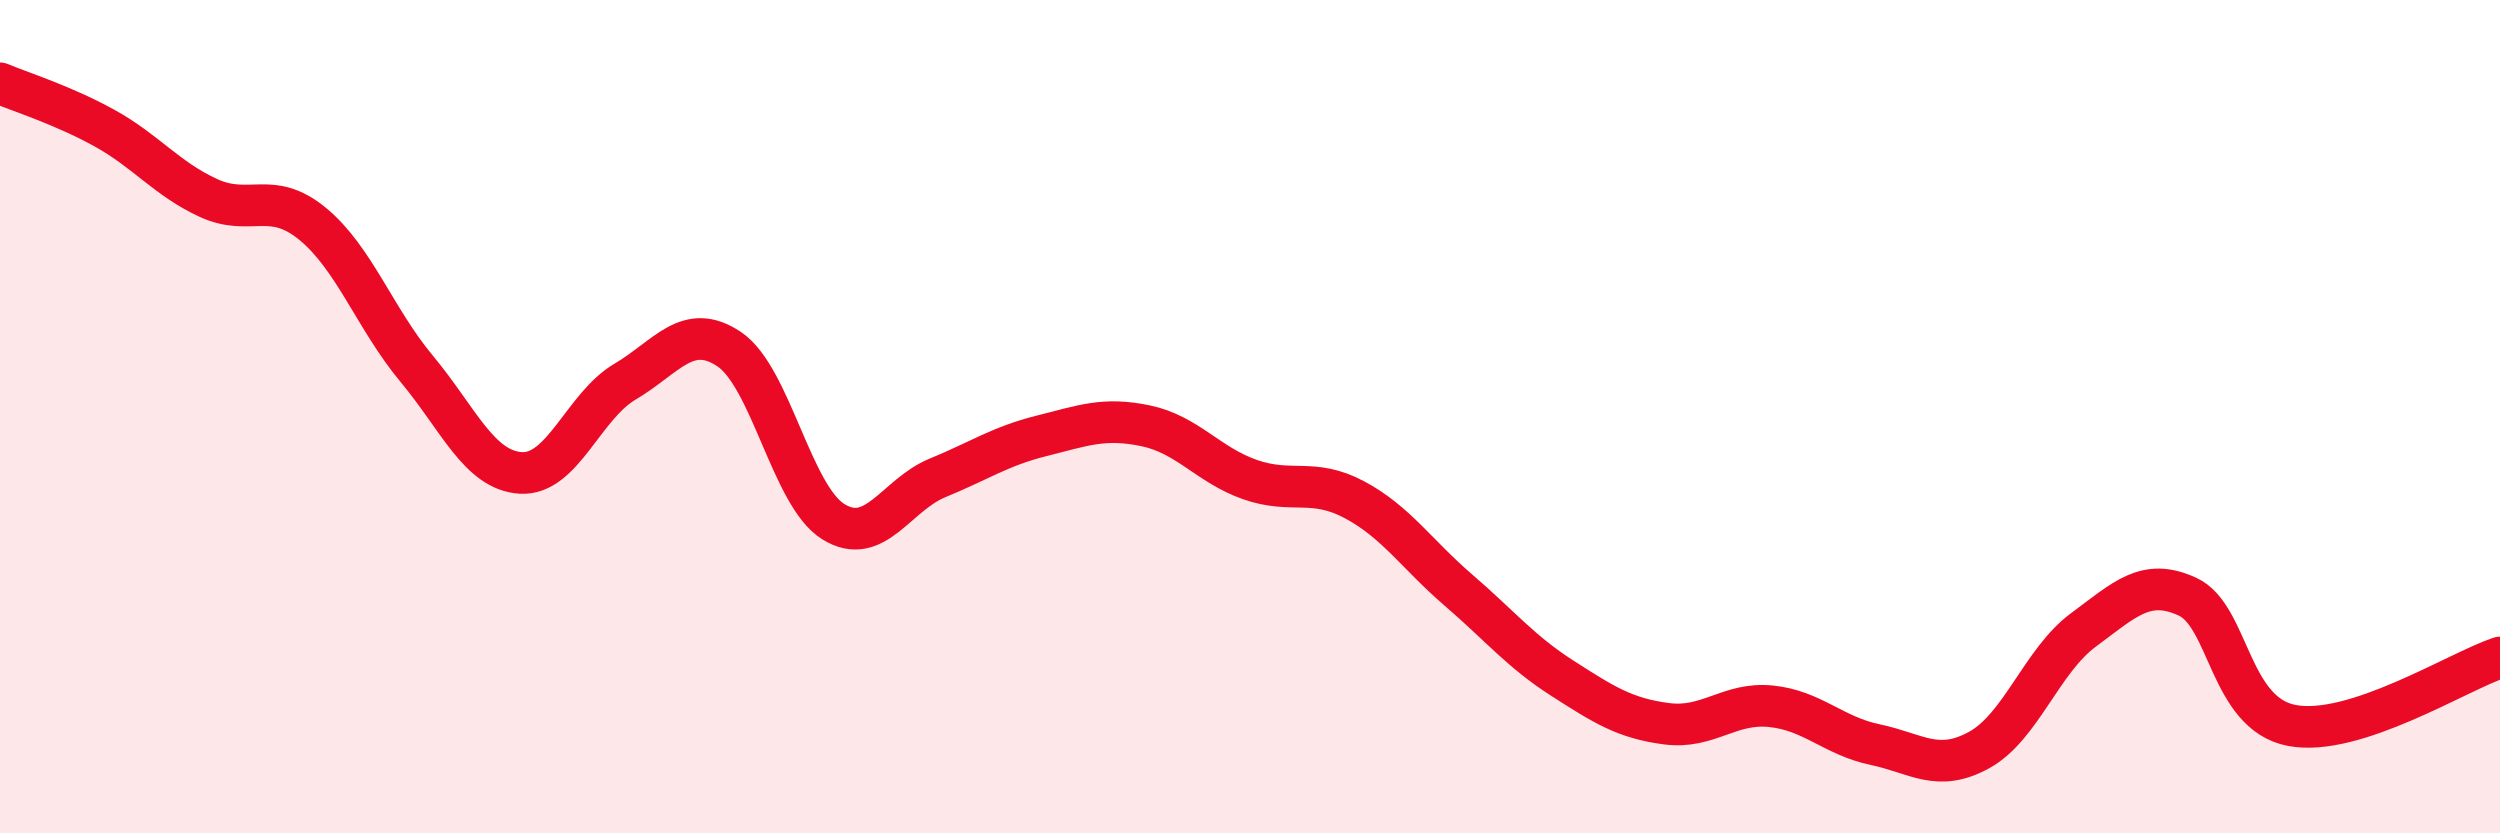
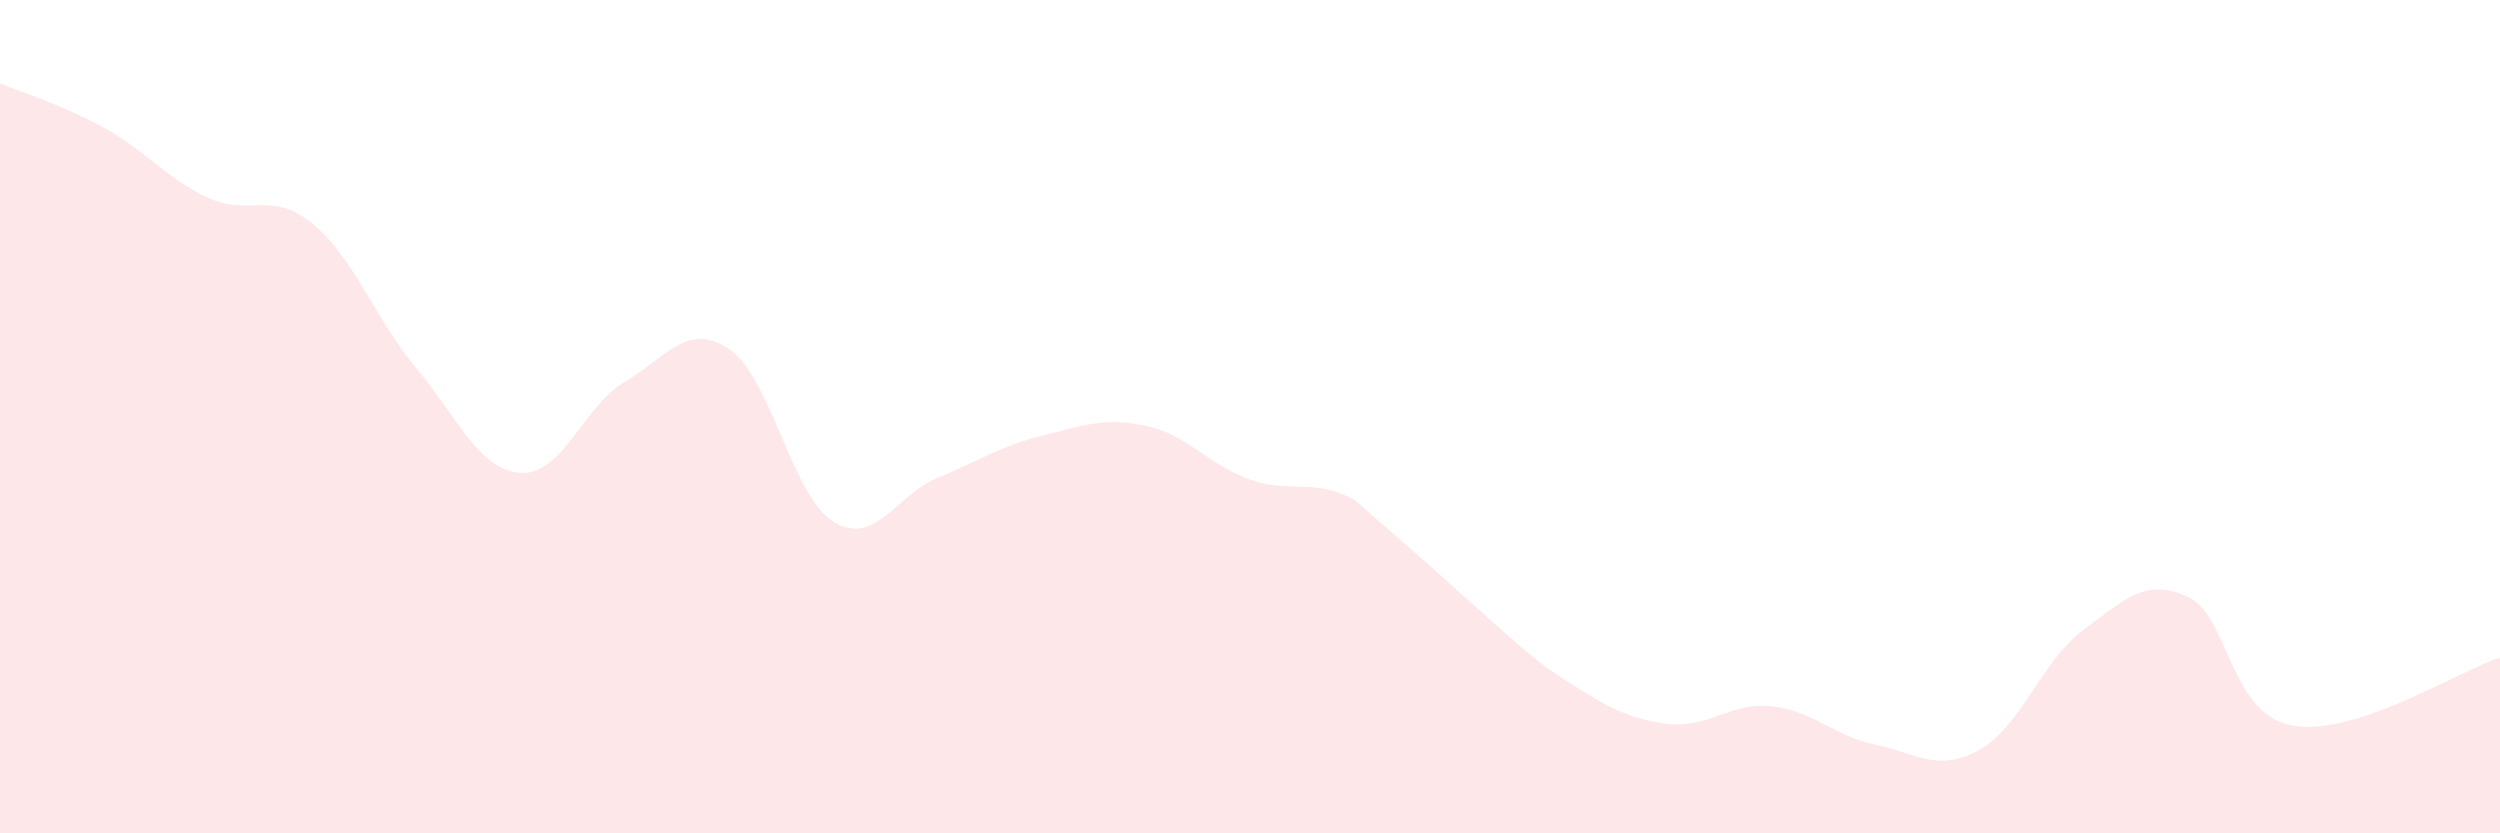
<svg xmlns="http://www.w3.org/2000/svg" width="60" height="20" viewBox="0 0 60 20">
-   <path d="M 0,2 C 0.5,2.21 1.5,2.52 2.5,3.07 C 3.5,3.62 4,4.29 5,4.75 C 6,5.21 6.5,4.55 7.5,5.37 C 8.5,6.19 9,7.65 10,8.85 C 11,10.05 11.5,11.29 12.5,11.35 C 13.5,11.41 14,9.75 15,9.16 C 16,8.57 16.5,7.71 17.5,8.38 C 18.5,9.05 19,11.9 20,12.52 C 21,13.14 21.5,11.88 22.5,11.47 C 23.5,11.06 24,10.71 25,10.46 C 26,10.21 26.5,10.01 27.5,10.22 C 28.5,10.43 29,11.16 30,11.51 C 31,11.86 31.5,11.46 32.5,11.99 C 33.5,12.52 34,13.3 35,14.16 C 36,15.02 36.5,15.64 37.5,16.28 C 38.5,16.92 39,17.24 40,17.37 C 41,17.5 41.5,16.85 42.5,16.95 C 43.5,17.05 44,17.66 45,17.87 C 46,18.08 46.5,18.55 47.5,18 C 48.5,17.45 49,15.86 50,15.12 C 51,14.38 51.5,13.86 52.5,14.32 C 53.5,14.78 53.5,17.12 55,17.41 C 56.5,17.7 59,16.11 60,15.78L60 20L0 20Z" fill="#EB0A25" opacity="0.1" stroke-linecap="round" stroke-linejoin="round" />
-   <path d="M 0,2 C 0.5,2.21 1.5,2.52 2.5,3.07 C 3.5,3.62 4,4.29 5,4.75 C 6,5.21 6.5,4.55 7.5,5.37 C 8.5,6.19 9,7.65 10,8.85 C 11,10.05 11.5,11.29 12.5,11.35 C 13.5,11.41 14,9.75 15,9.16 C 16,8.57 16.5,7.71 17.5,8.38 C 18.5,9.05 19,11.9 20,12.52 C 21,13.14 21.5,11.88 22.5,11.47 C 23.5,11.06 24,10.71 25,10.46 C 26,10.21 26.5,10.01 27.5,10.22 C 28.5,10.43 29,11.16 30,11.51 C 31,11.86 31.5,11.46 32.5,11.99 C 33.5,12.52 34,13.3 35,14.16 C 36,15.02 36.5,15.64 37.5,16.28 C 38.5,16.92 39,17.24 40,17.37 C 41,17.5 41.5,16.85 42.5,16.95 C 43.5,17.05 44,17.66 45,17.87 C 46,18.08 46.5,18.55 47.5,18 C 48.5,17.45 49,15.86 50,15.12 C 51,14.38 51.5,13.86 52.5,14.32 C 53.5,14.78 53.5,17.12 55,17.41 C 56.5,17.7 59,16.11 60,15.78" stroke="#EB0A25" stroke-width="1" fill="none" stroke-linecap="round" stroke-linejoin="round" />
+   <path d="M 0,2 C 0.5,2.21 1.5,2.52 2.5,3.07 C 3.5,3.62 4,4.29 5,4.75 C 6,5.21 6.5,4.55 7.5,5.37 C 8.5,6.19 9,7.65 10,8.85 C 11,10.05 11.5,11.29 12.5,11.35 C 13.5,11.41 14,9.75 15,9.16 C 16,8.57 16.5,7.71 17.5,8.38 C 18.5,9.05 19,11.9 20,12.52 C 21,13.14 21.5,11.88 22.5,11.47 C 23.5,11.06 24,10.71 25,10.46 C 26,10.21 26.5,10.01 27.5,10.22 C 28.5,10.43 29,11.16 30,11.51 C 31,11.86 31.5,11.46 32.5,11.99 C 36,15.02 36.5,15.64 37.5,16.28 C 38.5,16.92 39,17.24 40,17.37 C 41,17.5 41.5,16.85 42.5,16.95 C 43.5,17.05 44,17.66 45,17.87 C 46,18.08 46.5,18.55 47.5,18 C 48.5,17.45 49,15.86 50,15.12 C 51,14.38 51.5,13.86 52.5,14.32 C 53.5,14.78 53.5,17.12 55,17.41 C 56.5,17.7 59,16.11 60,15.78L60 20L0 20Z" fill="#EB0A25" opacity="0.1" stroke-linecap="round" stroke-linejoin="round" />
</svg>